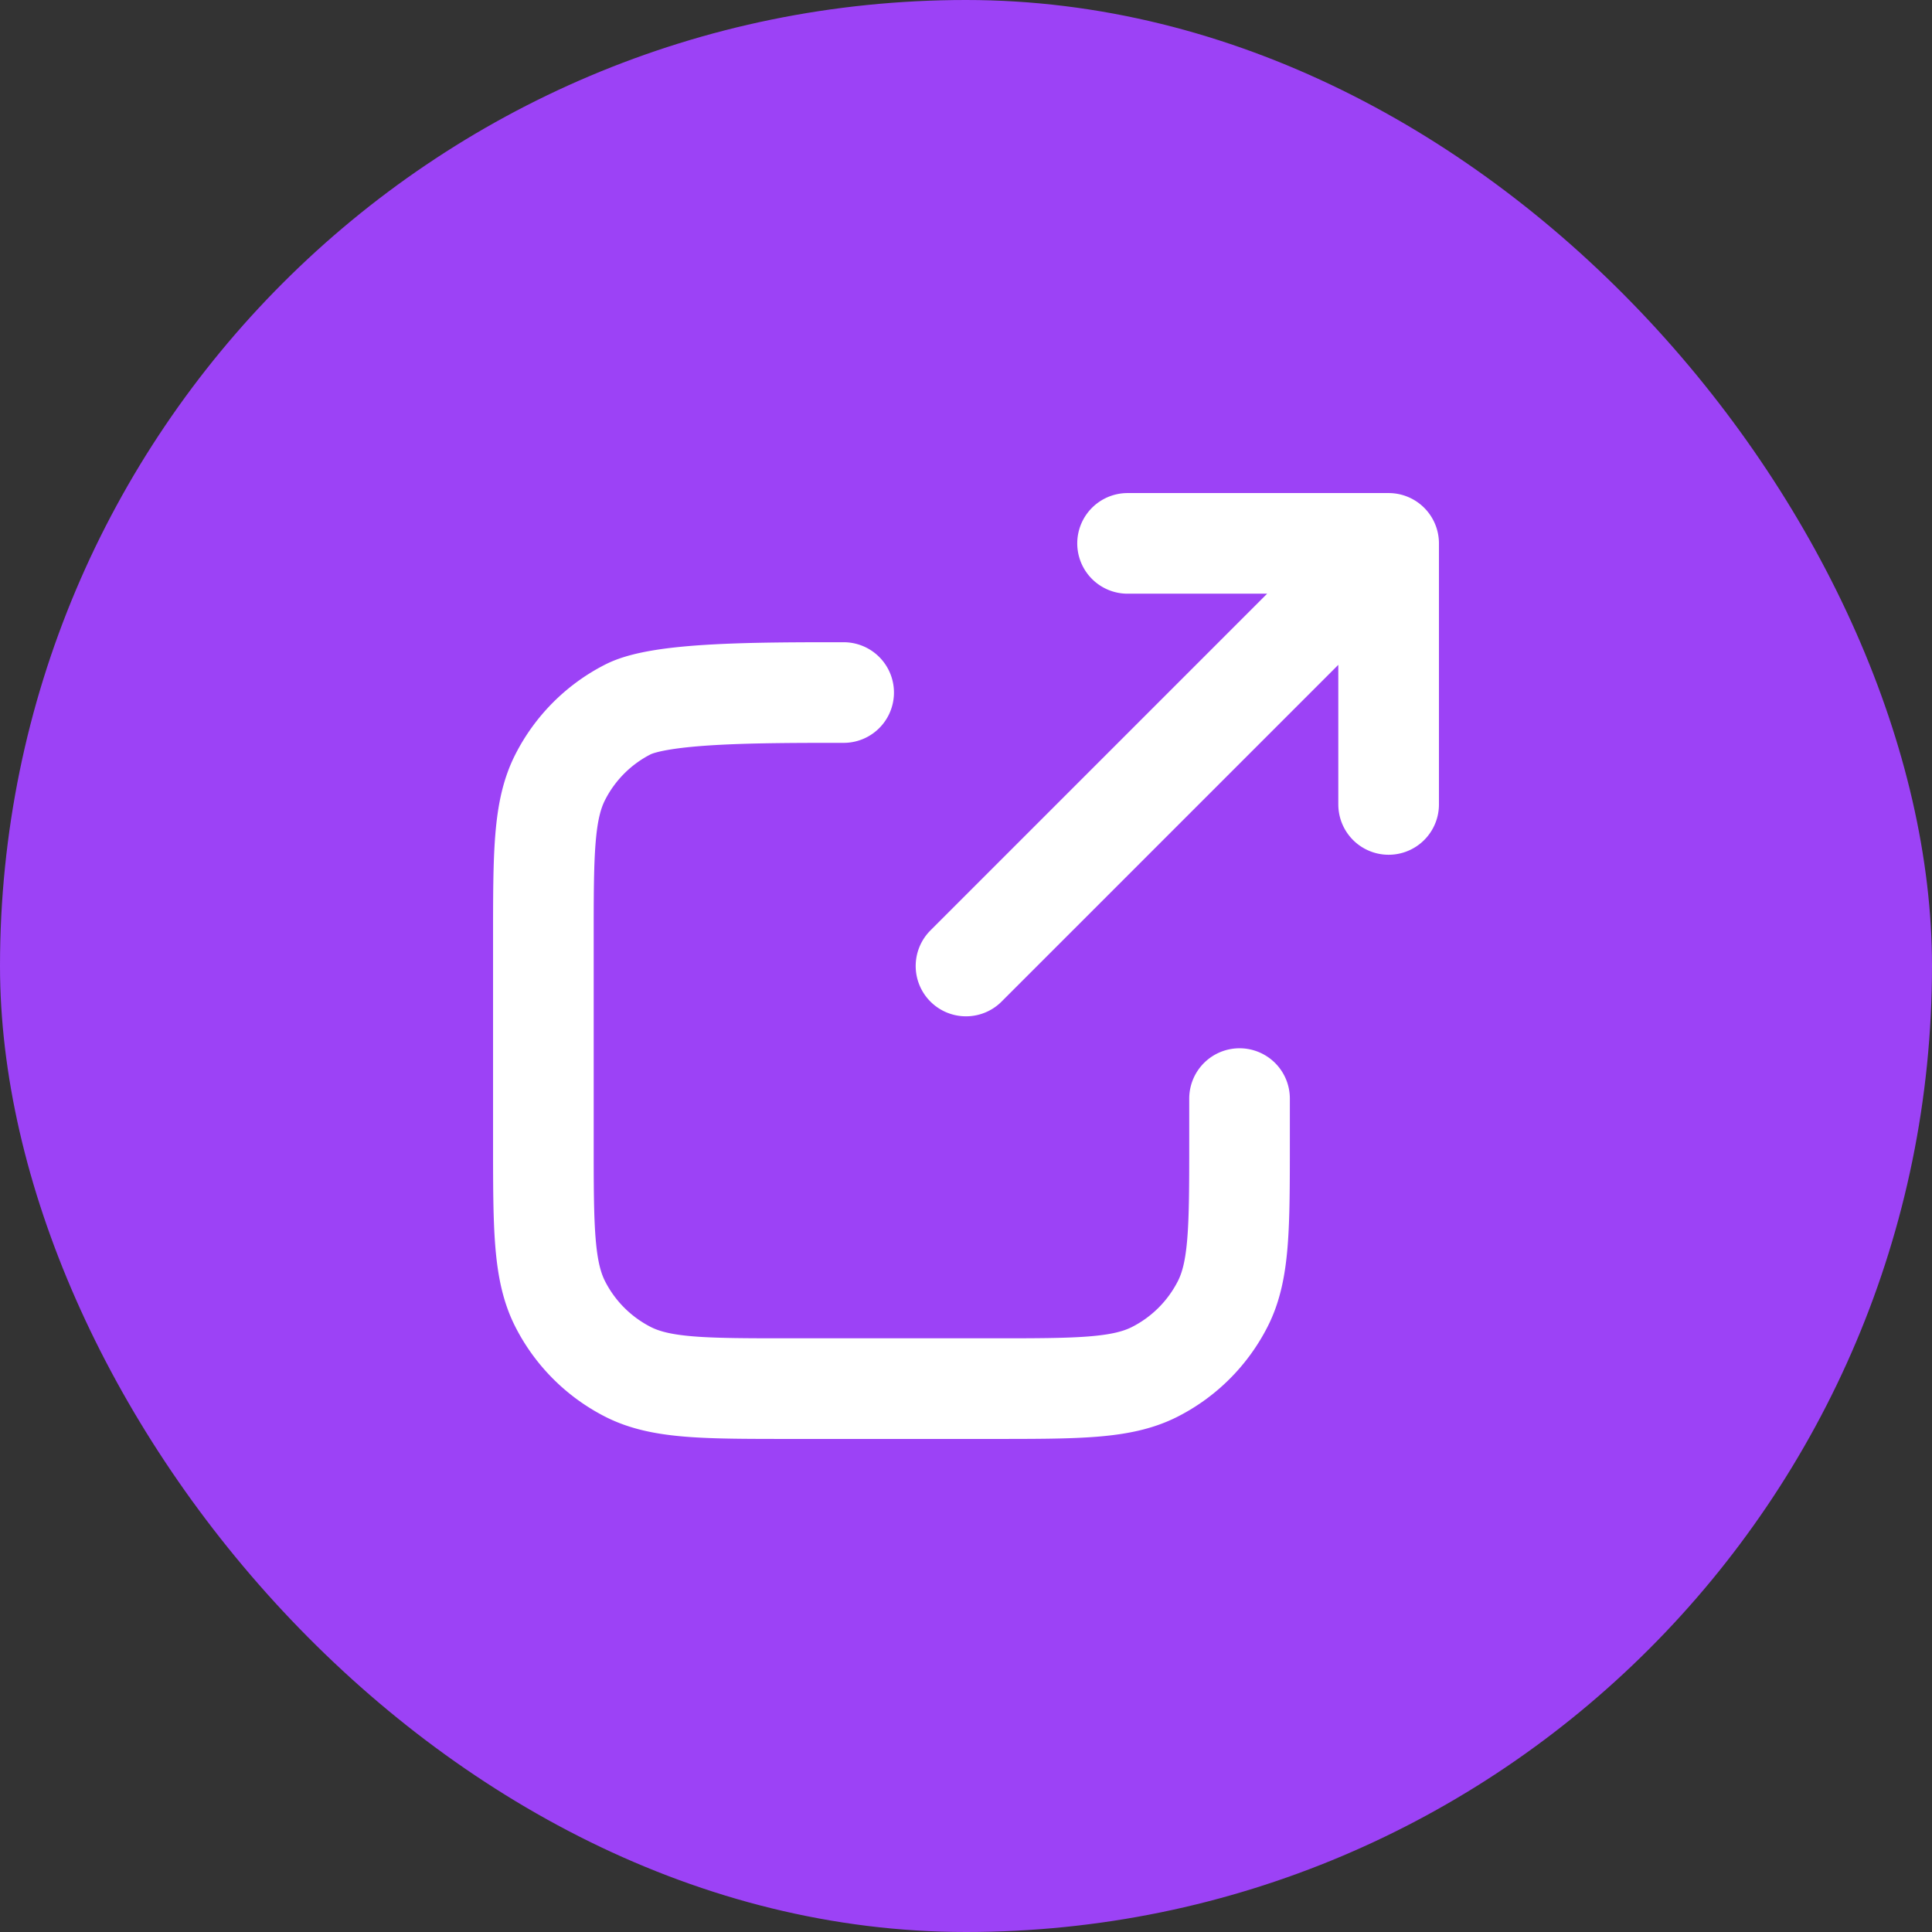
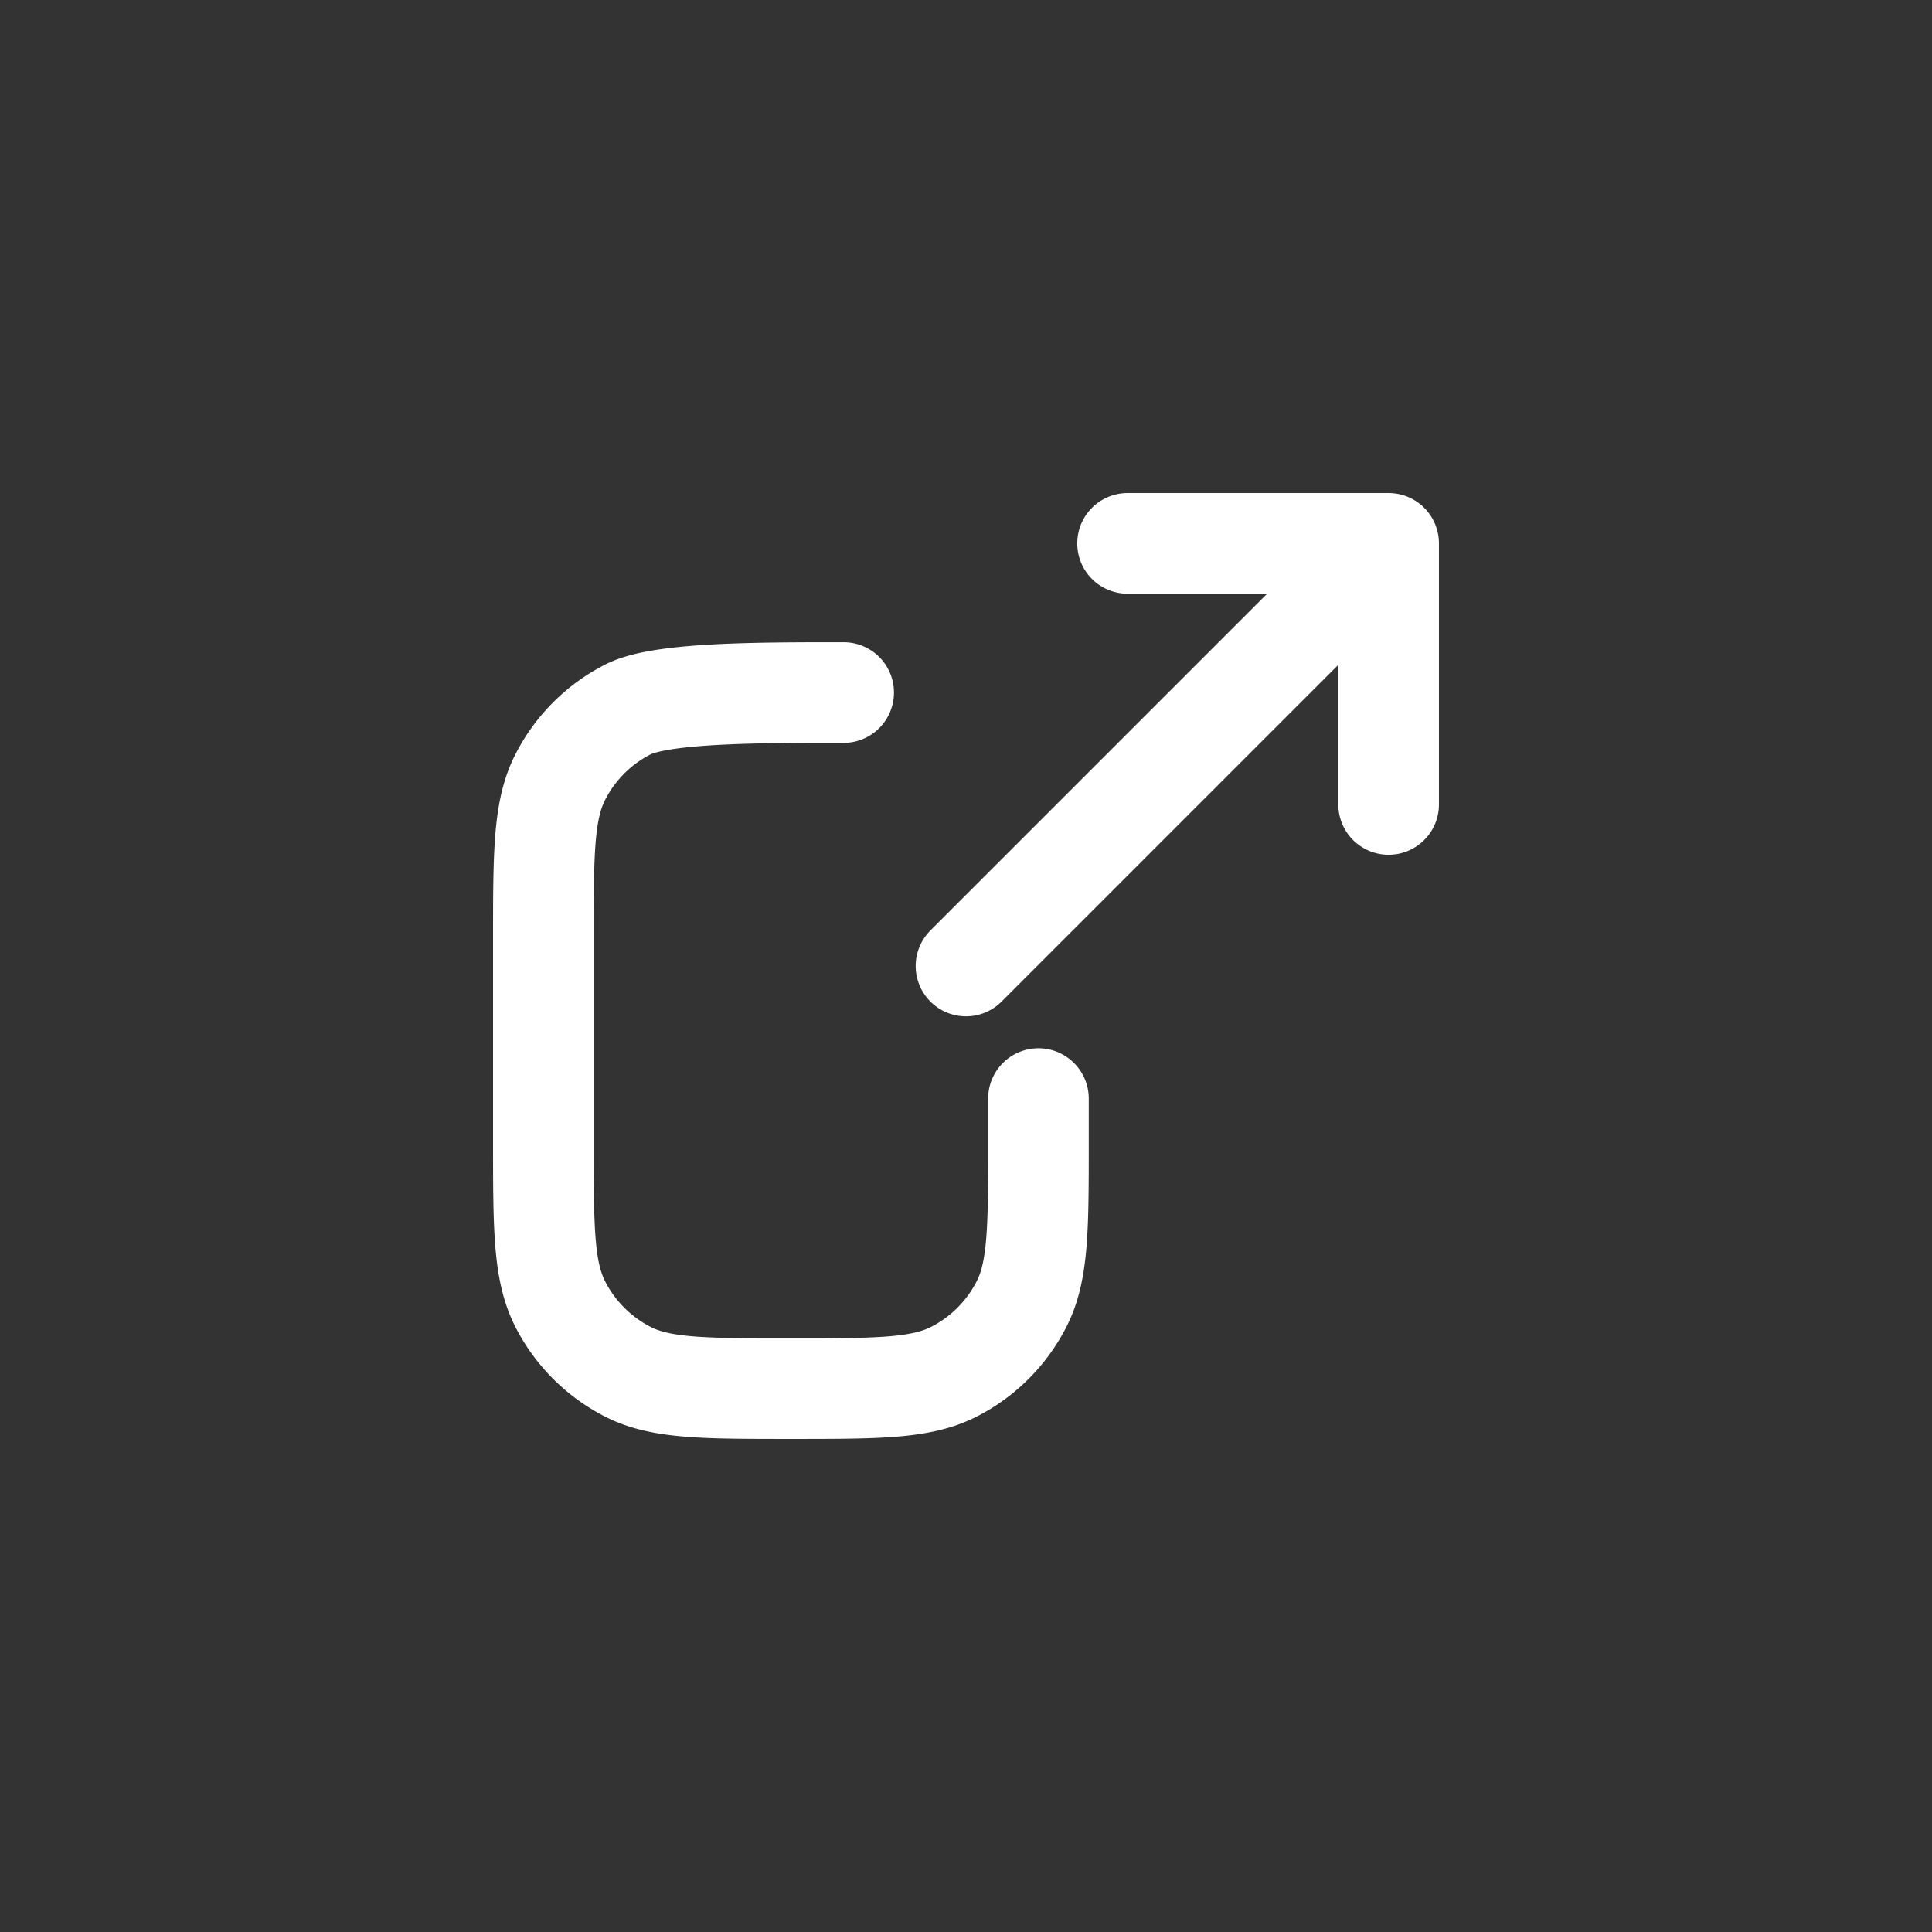
<svg xmlns="http://www.w3.org/2000/svg" width="24" height="24" fill="none">
  <rect width="100%" height="100%" fill="#333333" stroke="none" />
-   <rect width="24" height="24" fill="#9C42F6" rx="12" />
-   <path stroke="#fff" stroke-linecap="round" stroke-linejoin="round" stroke-width="1.25" d="M17.25 6.75h-3.243m3.243 0v3.243m0-3.243L12 12m-1.52-3.397c-1.075 0-2.27 0-2.68.21a1.922 1.922 0 0 0-.84.84c-.21.41-.21.948-.21 2.024v2.498c0 1.077 0 1.615.21 2.026.184.361.478.655.84.84.41.209.948.209 2.025.209h2.498c1.076 0 1.614 0 2.025-.21.361-.184.655-.478.84-.84.21-.41.21-.948.21-2.024v-.529" />
+   <path stroke="#fff" stroke-linecap="round" stroke-linejoin="round" stroke-width="1.25" d="M17.25 6.75h-3.243m3.243 0v3.243m0-3.243L12 12m-1.52-3.397c-1.075 0-2.27 0-2.68.21a1.922 1.922 0 0 0-.84.84c-.21.41-.21.948-.21 2.024v2.498c0 1.077 0 1.615.21 2.026.184.361.478.655.84.84.41.209.948.209 2.025.209c1.076 0 1.614 0 2.025-.21.361-.184.655-.478.84-.84.21-.41.21-.948.21-2.024v-.529" />
</svg>